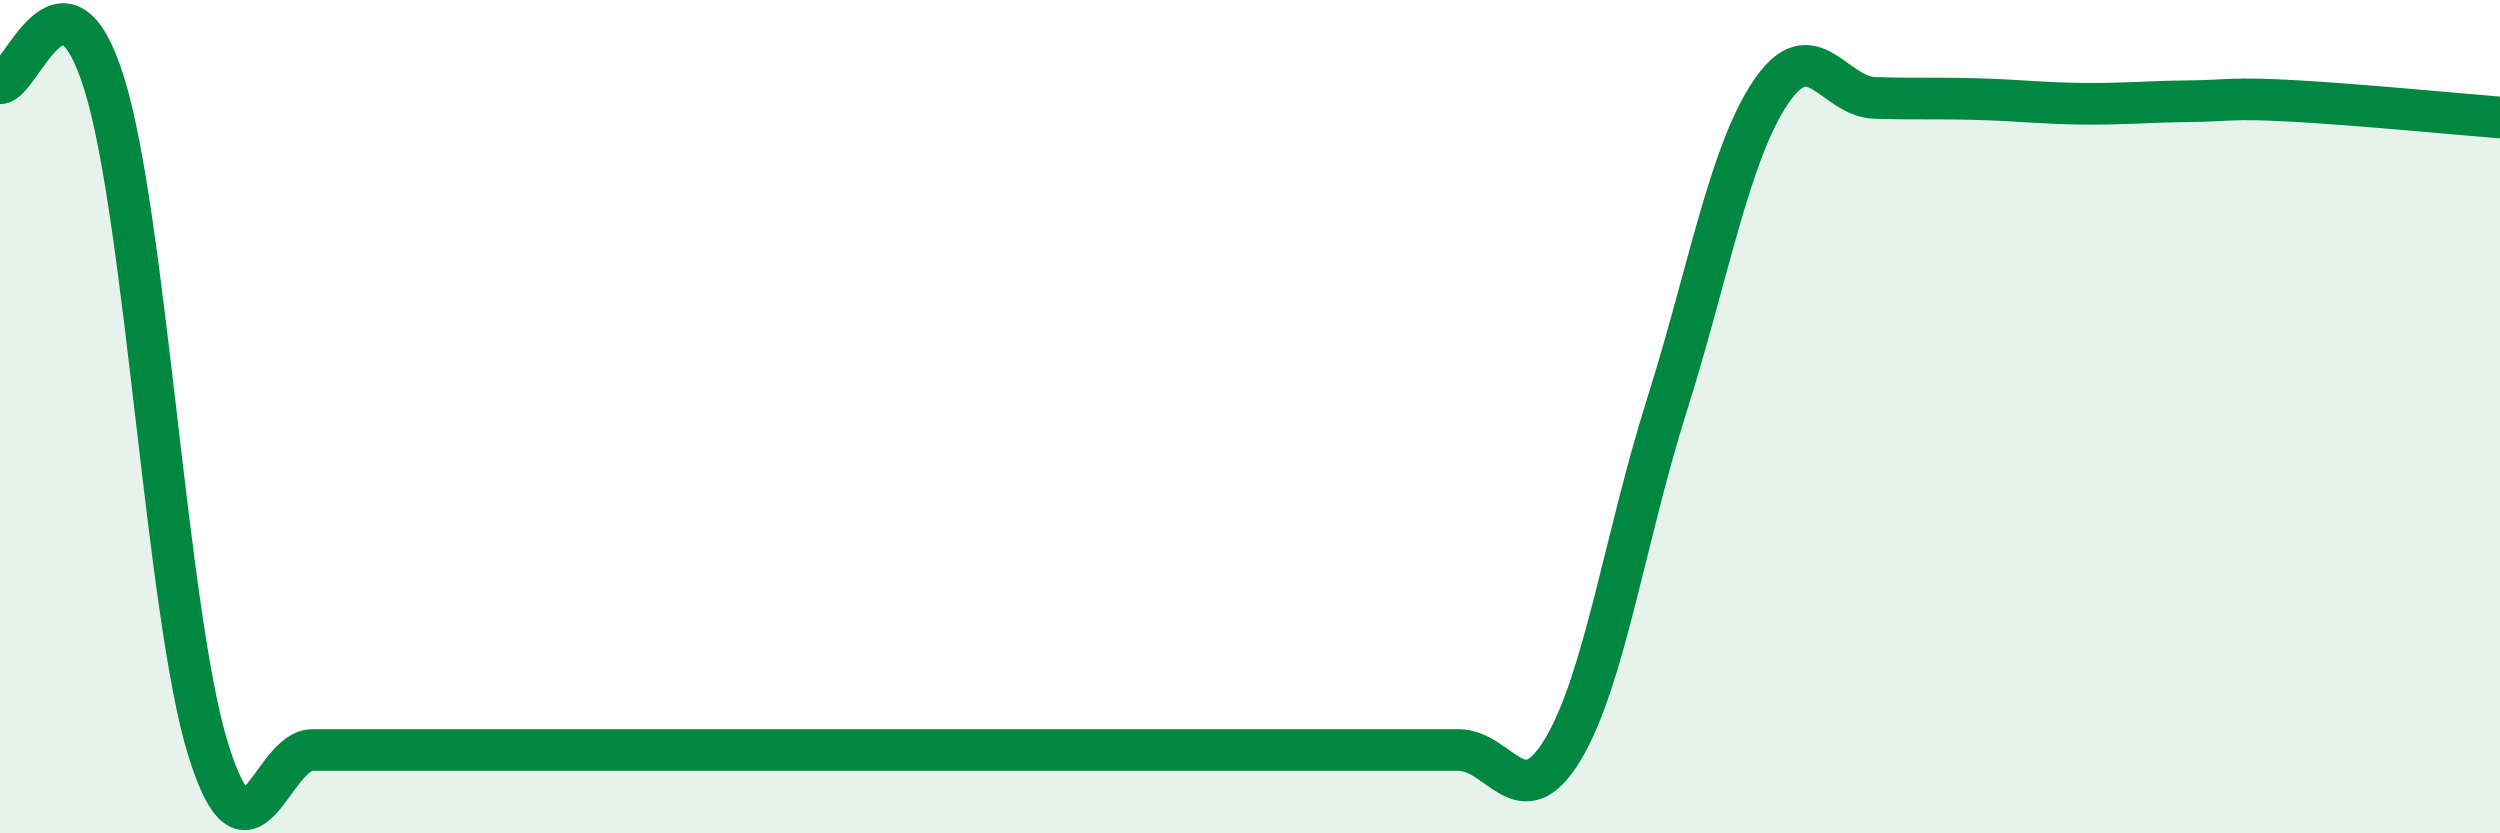
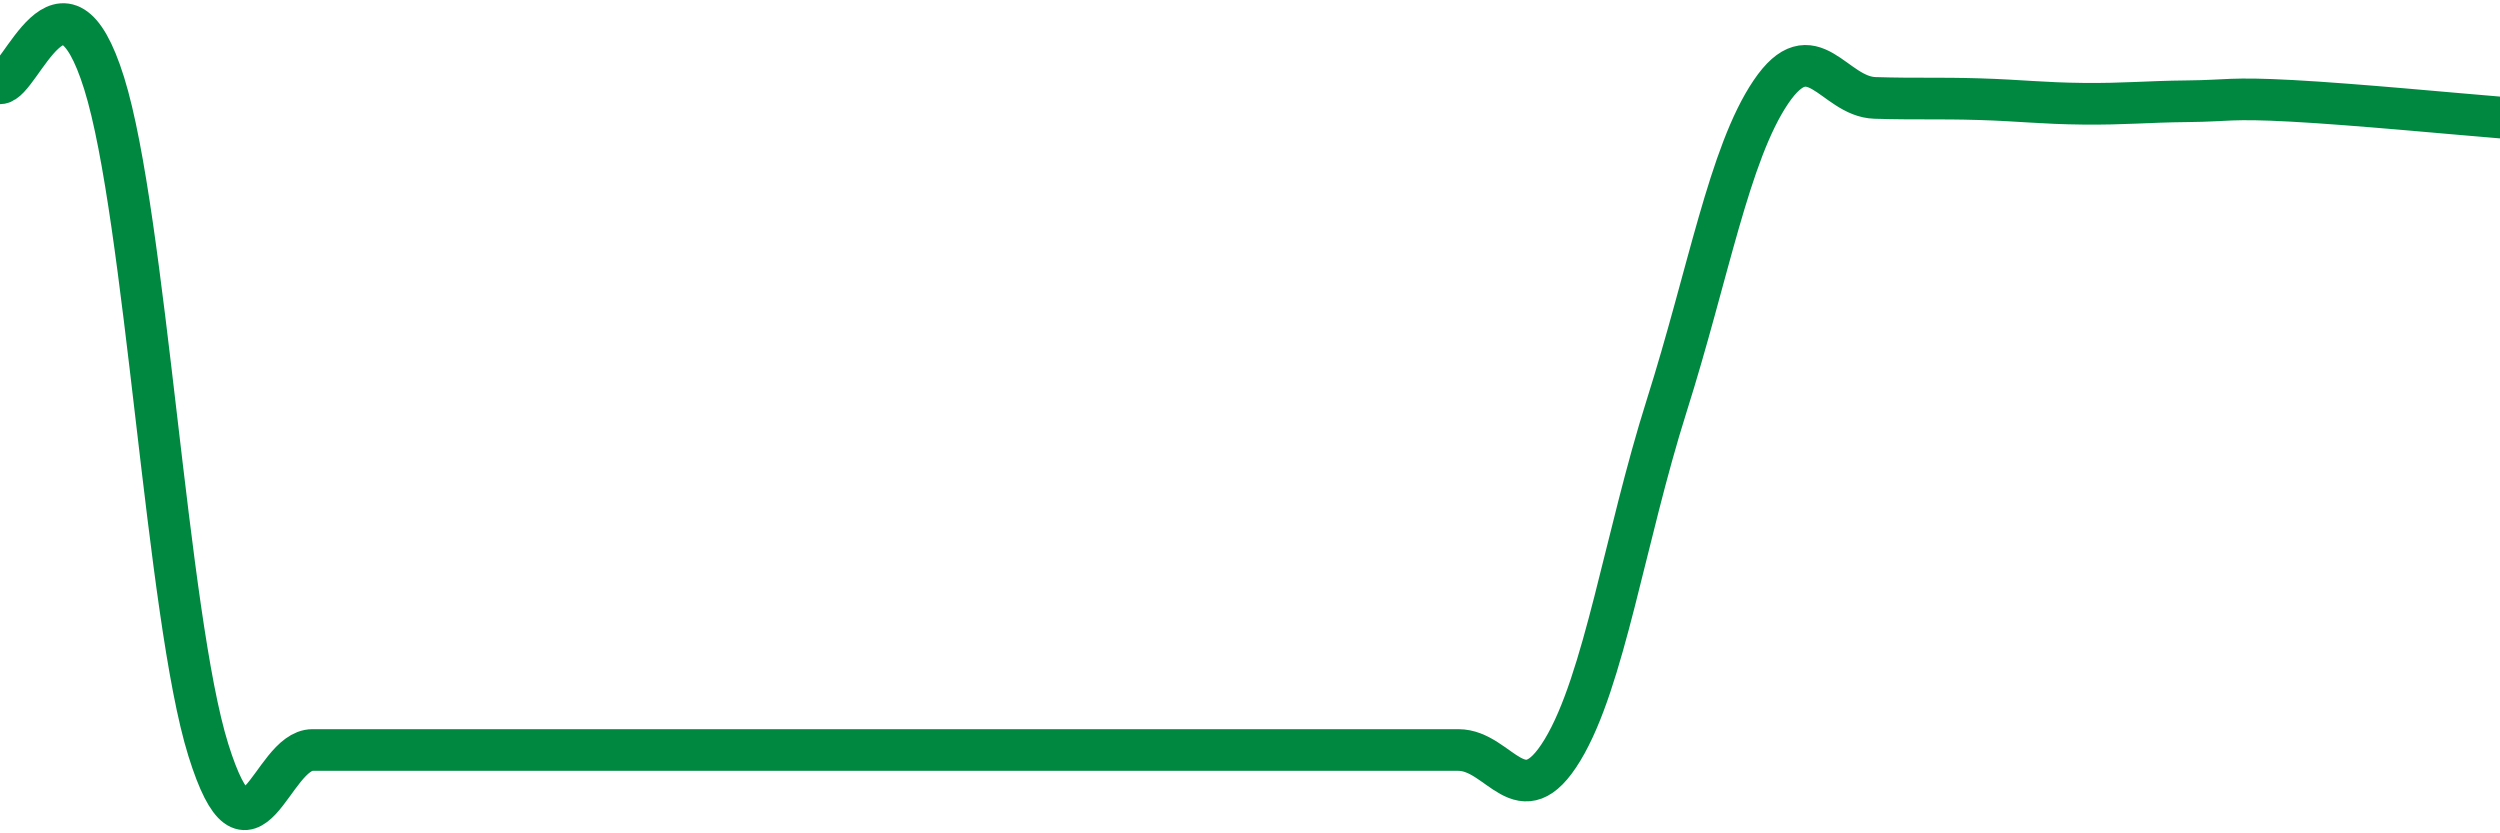
<svg xmlns="http://www.w3.org/2000/svg" width="60" height="20" viewBox="0 0 60 20">
-   <path d="M 0,2 C 0.5,2 1.5,-1.2 2.5,2 C 3.5,5.2 4,14.8 5,18 C 6,21.2 6.5,18 7.5,18 C 8.5,18 9,18 10,18 C 11,18 11.5,18 12.5,18 C 13.5,18 14,18 15,18 C 16,18 16.5,18 17.5,18 C 18.5,18 19,18 20,18 C 21,18 21.5,18 22.5,18 C 23.5,18 24,18 25,18 C 26,18 26.5,18 27.5,18 C 28.5,18 29,18 30,18 C 31,18 31.5,18 32.5,18 C 33.5,18 34,18 35,18 C 36,18 36.5,19.65 37.5,18 C 38.5,16.35 39,12.9 40,9.74 C 41,6.58 41.5,3.69 42.5,2.21 C 43.5,0.73 44,2.32 45,2.35 C 46,2.38 46.5,2.35 47.5,2.38 C 48.5,2.41 49,2.48 50,2.49 C 51,2.5 51.5,2.44 52.5,2.43 C 53.5,2.42 53.5,2.34 55,2.42 C 56.5,2.5 59,2.74 60,2.82L60 20L0 20Z" fill="#008740" opacity="0.1" stroke-linecap="round" stroke-linejoin="round" />
  <path d="M 0,2 C 0.5,2 1.5,-1.2 2.5,2 C 3.5,5.2 4,14.8 5,18 C 6,21.2 6.5,18 7.5,18 C 8.5,18 9,18 10,18 C 11,18 11.5,18 12.5,18 C 13.5,18 14,18 15,18 C 16,18 16.5,18 17.5,18 C 18.5,18 19,18 20,18 C 21,18 21.5,18 22.5,18 C 23.5,18 24,18 25,18 C 26,18 26.5,18 27.5,18 C 28.5,18 29,18 30,18 C 31,18 31.5,18 32.5,18 C 33.5,18 34,18 35,18 C 36,18 36.5,19.65 37.5,18 C 38.5,16.35 39,12.9 40,9.74 C 41,6.58 41.5,3.69 42.5,2.21 C 43.5,0.73 44,2.32 45,2.35 C 46,2.38 46.5,2.35 47.5,2.38 C 48.5,2.41 49,2.48 50,2.49 C 51,2.5 51.5,2.44 52.5,2.43 C 53.5,2.42 53.5,2.34 55,2.42 C 56.5,2.5 59,2.74 60,2.82" stroke="#008740" stroke-width="1" fill="none" stroke-linecap="round" stroke-linejoin="round" />
</svg>